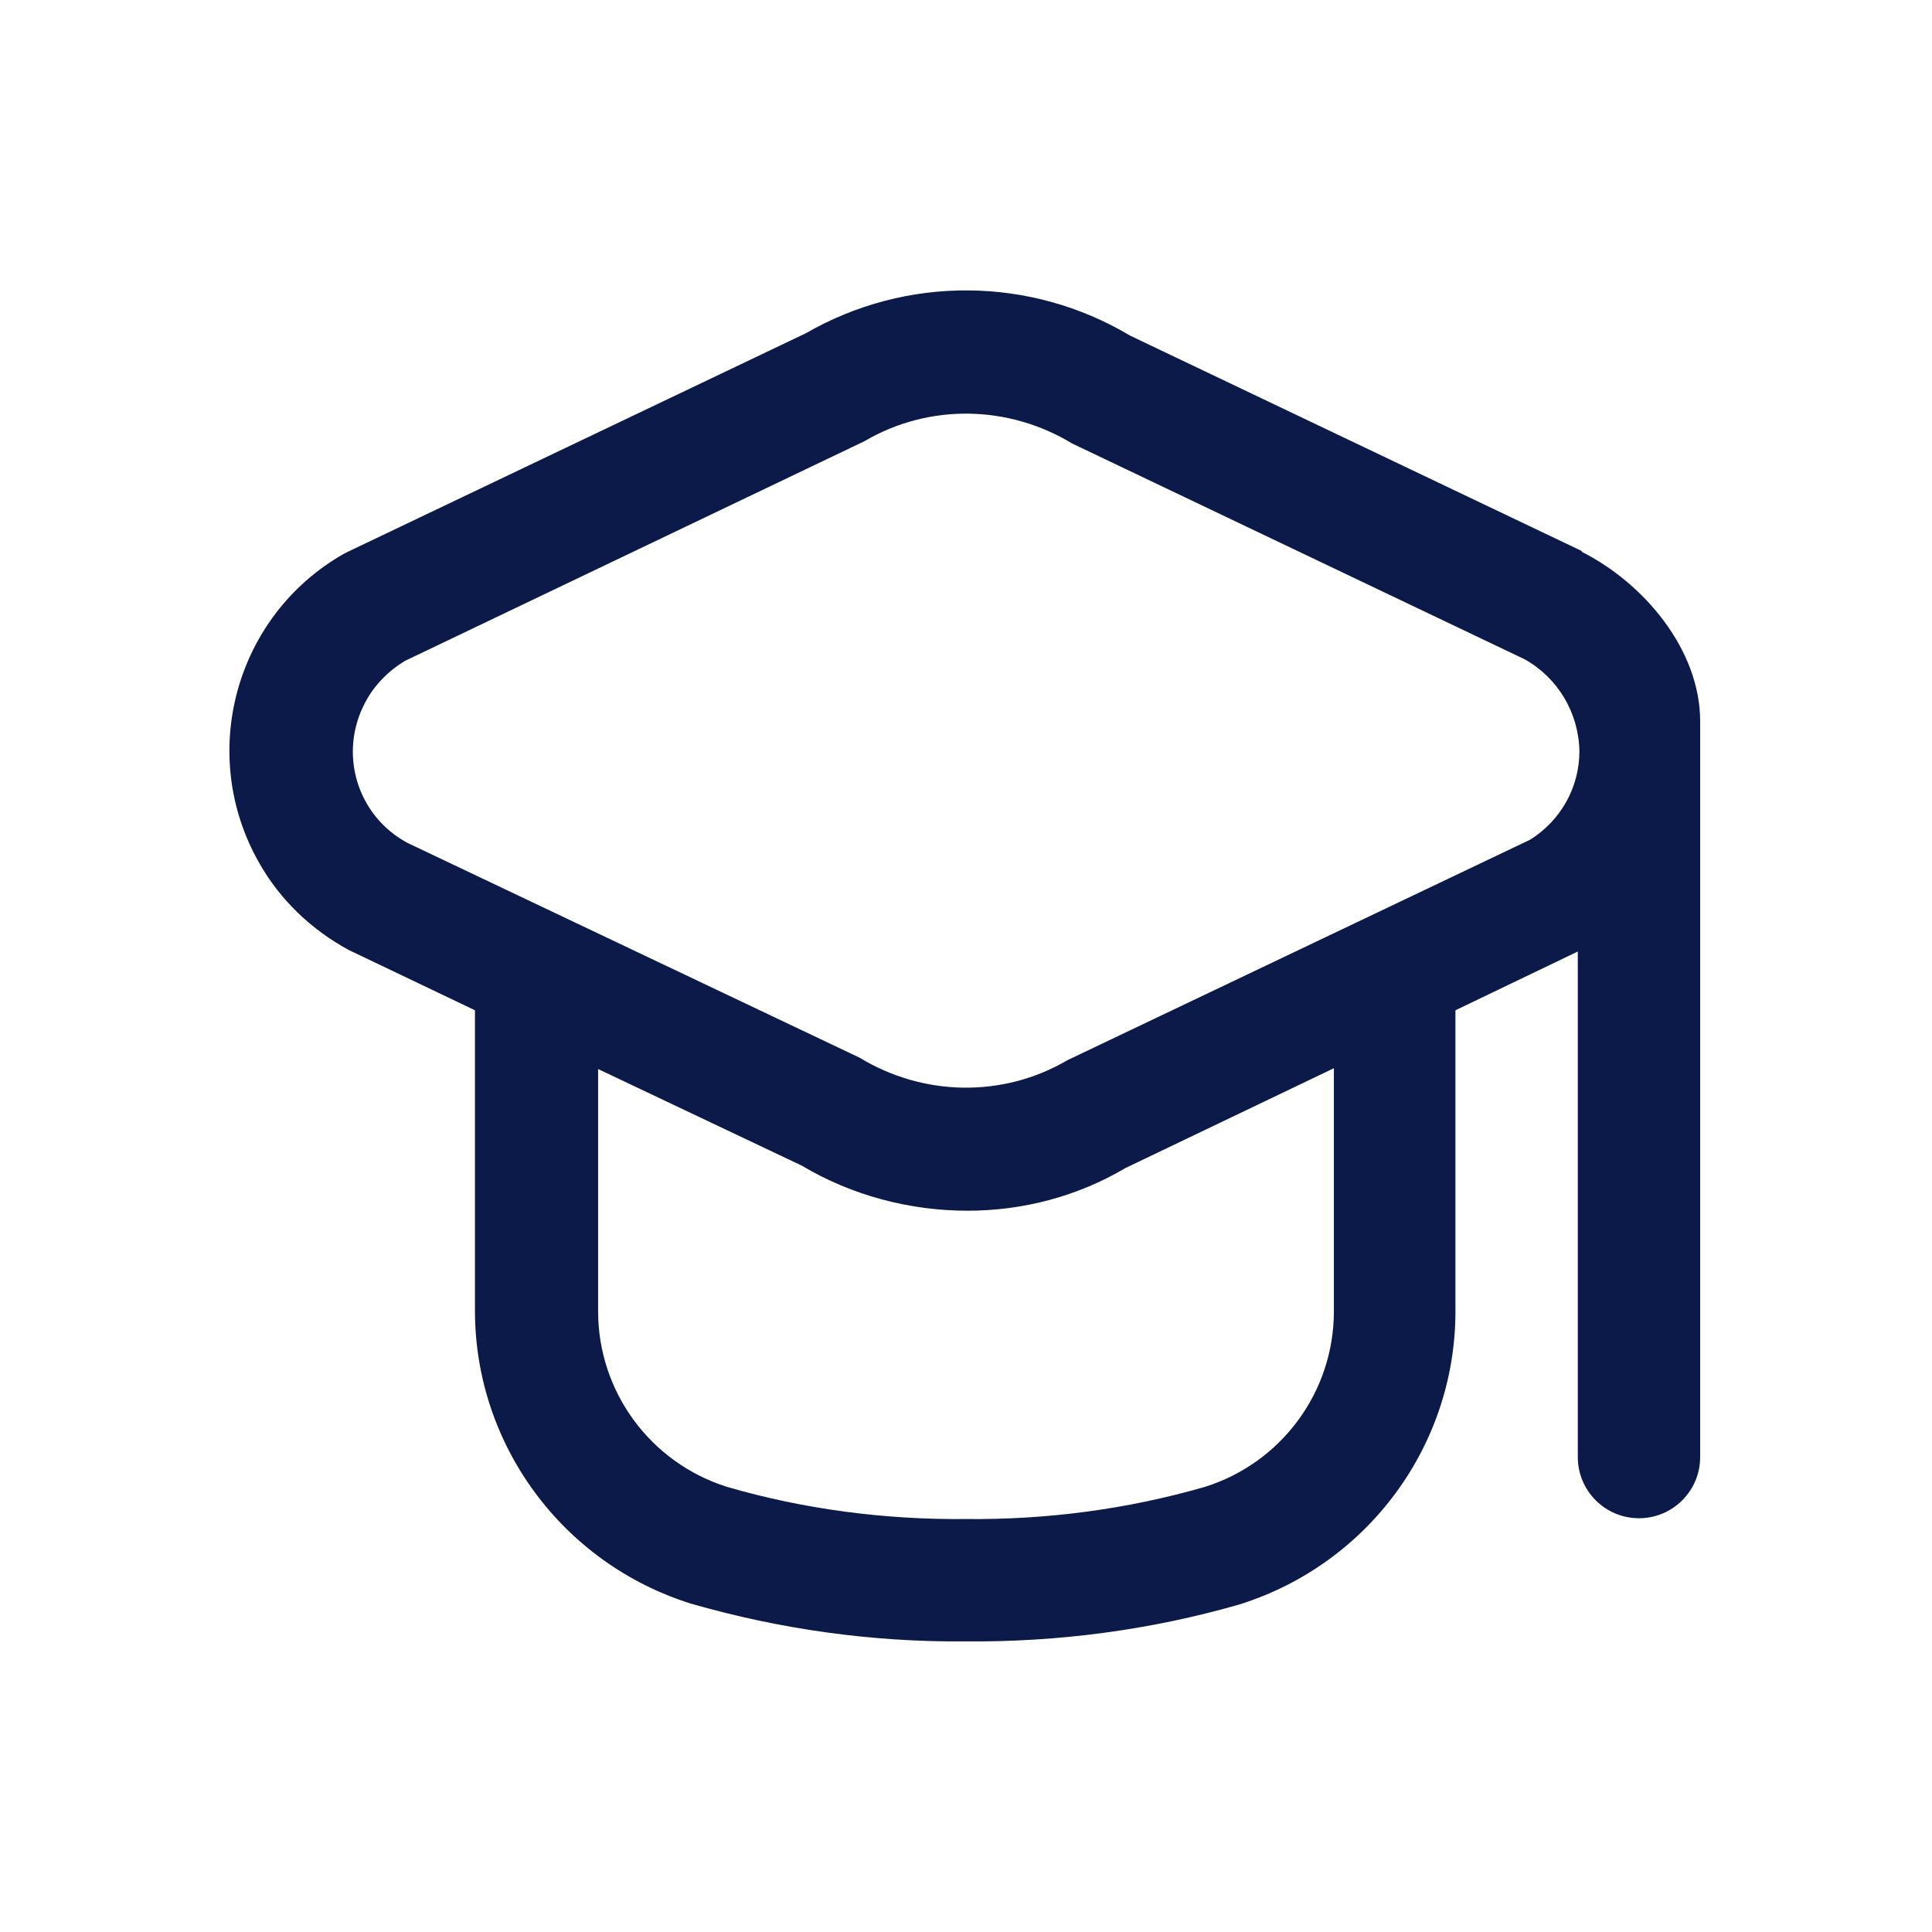
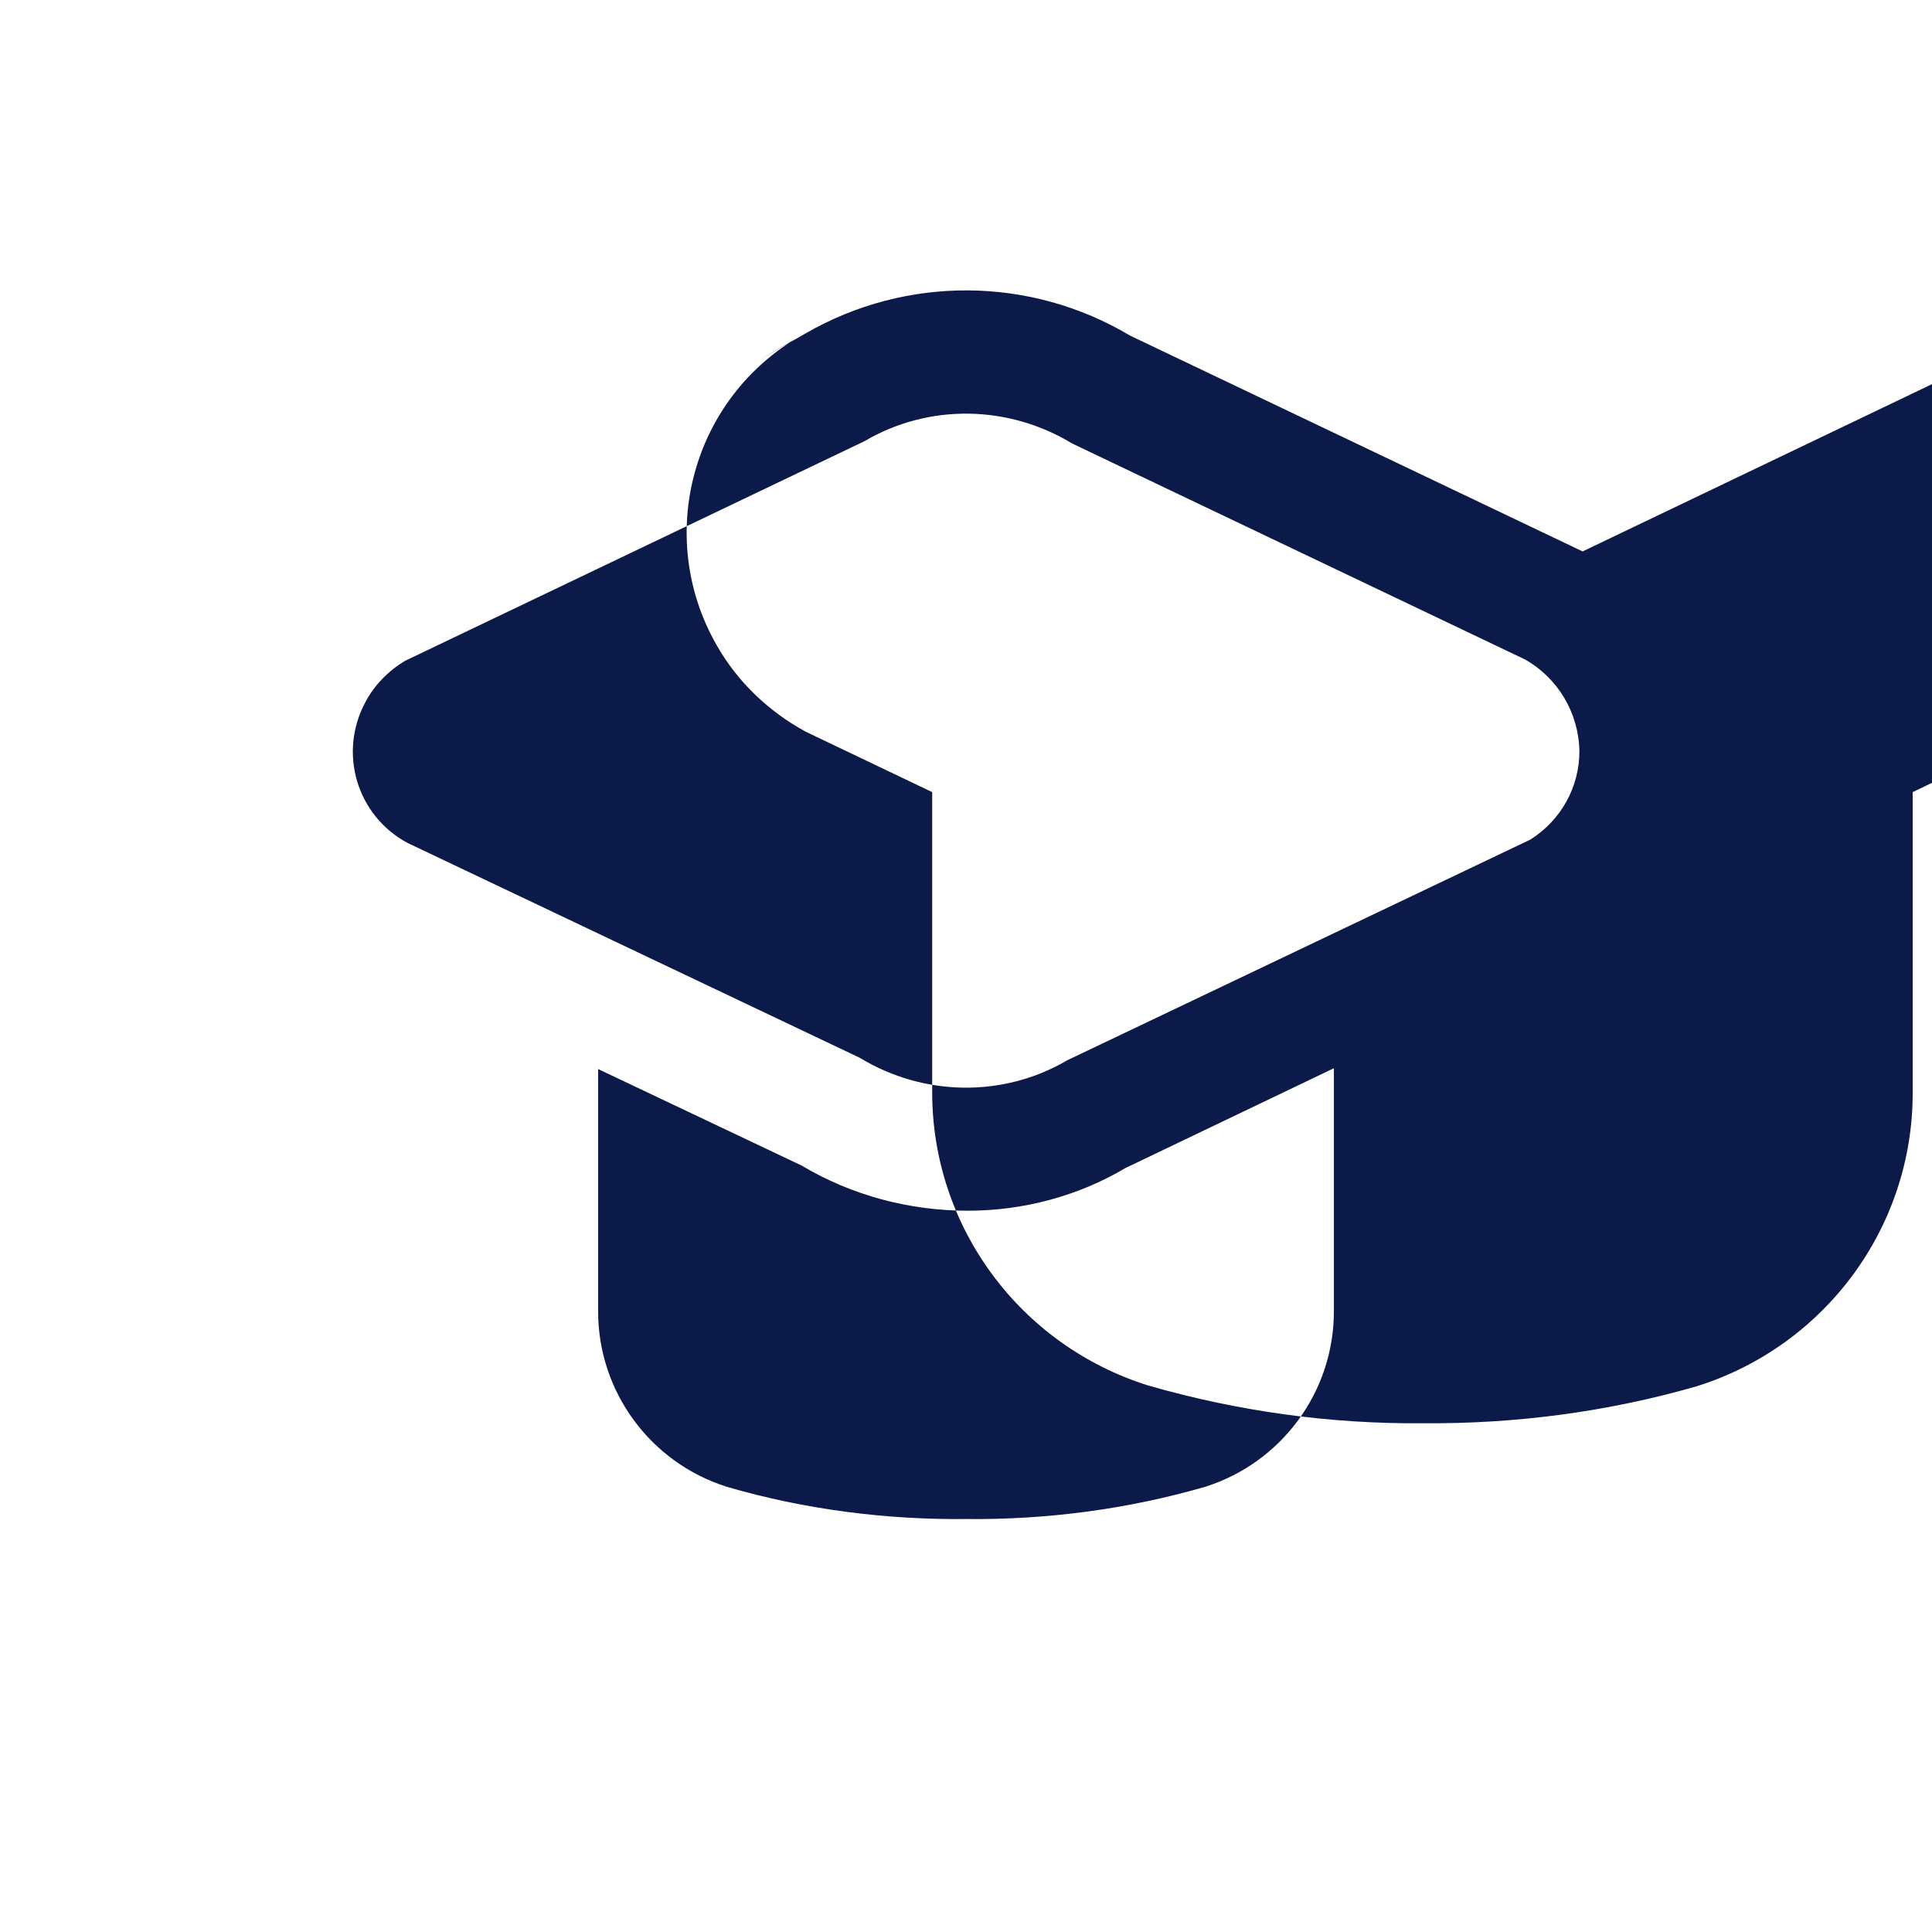
<svg xmlns="http://www.w3.org/2000/svg" id="Layer_1" data-name="Layer 1" viewBox="0 0 24 24">
  <defs>
    <style>
      .cls-1 {
        fill: #0b1a48;
        stroke-width: 0px;
      }
    </style>
  </defs>
-   <path class="cls-1" d="m19.66,6.85l-5.62-2.68c-1.24-.74-2.78-.75-4.03-.03l-5.68,2.71s-.04.02-.06.03c-1.35.77-1.82,2.49-1.05,3.84.26.46.65.83,1.11,1.08l1.57.75v3.73c0,1.67,1.09,3.14,2.68,3.64,1.11.32,2.26.48,3.41.47,1.15.01,2.3-.14,3.41-.46,1.59-.5,2.68-1.97,2.68-3.64v-3.74l1.52-.73v6.28c0,.42.34.76.76.76s.76-.34.76-.76v-9.14c0-.89-.7-1.72-1.48-2.11Zm-3.09,9.44c0,1-.65,1.88-1.6,2.18-.97.28-1.97.41-2.97.4-1,.01-2.01-.12-2.97-.4-.95-.3-1.6-1.18-1.6-2.18v-3.01l2.53,1.2c.62.37,1.34.56,2.06.56.69,0,1.37-.18,1.96-.53l2.59-1.24v3.01Zm2.44-5.86l-5.75,2.74c-.8.47-1.79.45-2.58-.03l-5.62-2.67c-.63-.34-.86-1.12-.52-1.75.11-.21.29-.39.49-.51l5.71-2.73c.8-.47,1.79-.45,2.58.03l5.62,2.68c.41.23.67.66.68,1.14,0,.45-.23.86-.61,1.1h0Z" />
+   <path class="cls-1" d="m19.66,6.85l-5.62-2.68c-1.24-.74-2.78-.75-4.03-.03s-.04.02-.06.03c-1.35.77-1.82,2.49-1.05,3.84.26.46.65.83,1.11,1.08l1.57.75v3.73c0,1.67,1.09,3.14,2.68,3.64,1.11.32,2.26.48,3.41.47,1.15.01,2.3-.14,3.41-.46,1.59-.5,2.68-1.97,2.68-3.64v-3.74l1.52-.73v6.28c0,.42.34.76.76.76s.76-.34.76-.76v-9.14c0-.89-.7-1.72-1.48-2.11Zm-3.09,9.44c0,1-.65,1.88-1.6,2.18-.97.28-1.97.41-2.97.4-1,.01-2.01-.12-2.97-.4-.95-.3-1.6-1.18-1.6-2.18v-3.01l2.53,1.2c.62.37,1.34.56,2.06.56.69,0,1.37-.18,1.96-.53l2.59-1.24v3.01Zm2.44-5.86l-5.75,2.74c-.8.47-1.79.45-2.58-.03l-5.62-2.67c-.63-.34-.86-1.12-.52-1.75.11-.21.29-.39.49-.51l5.71-2.73c.8-.47,1.79-.45,2.58.03l5.62,2.68c.41.23.67.66.68,1.14,0,.45-.23.86-.61,1.1h0Z" />
</svg>